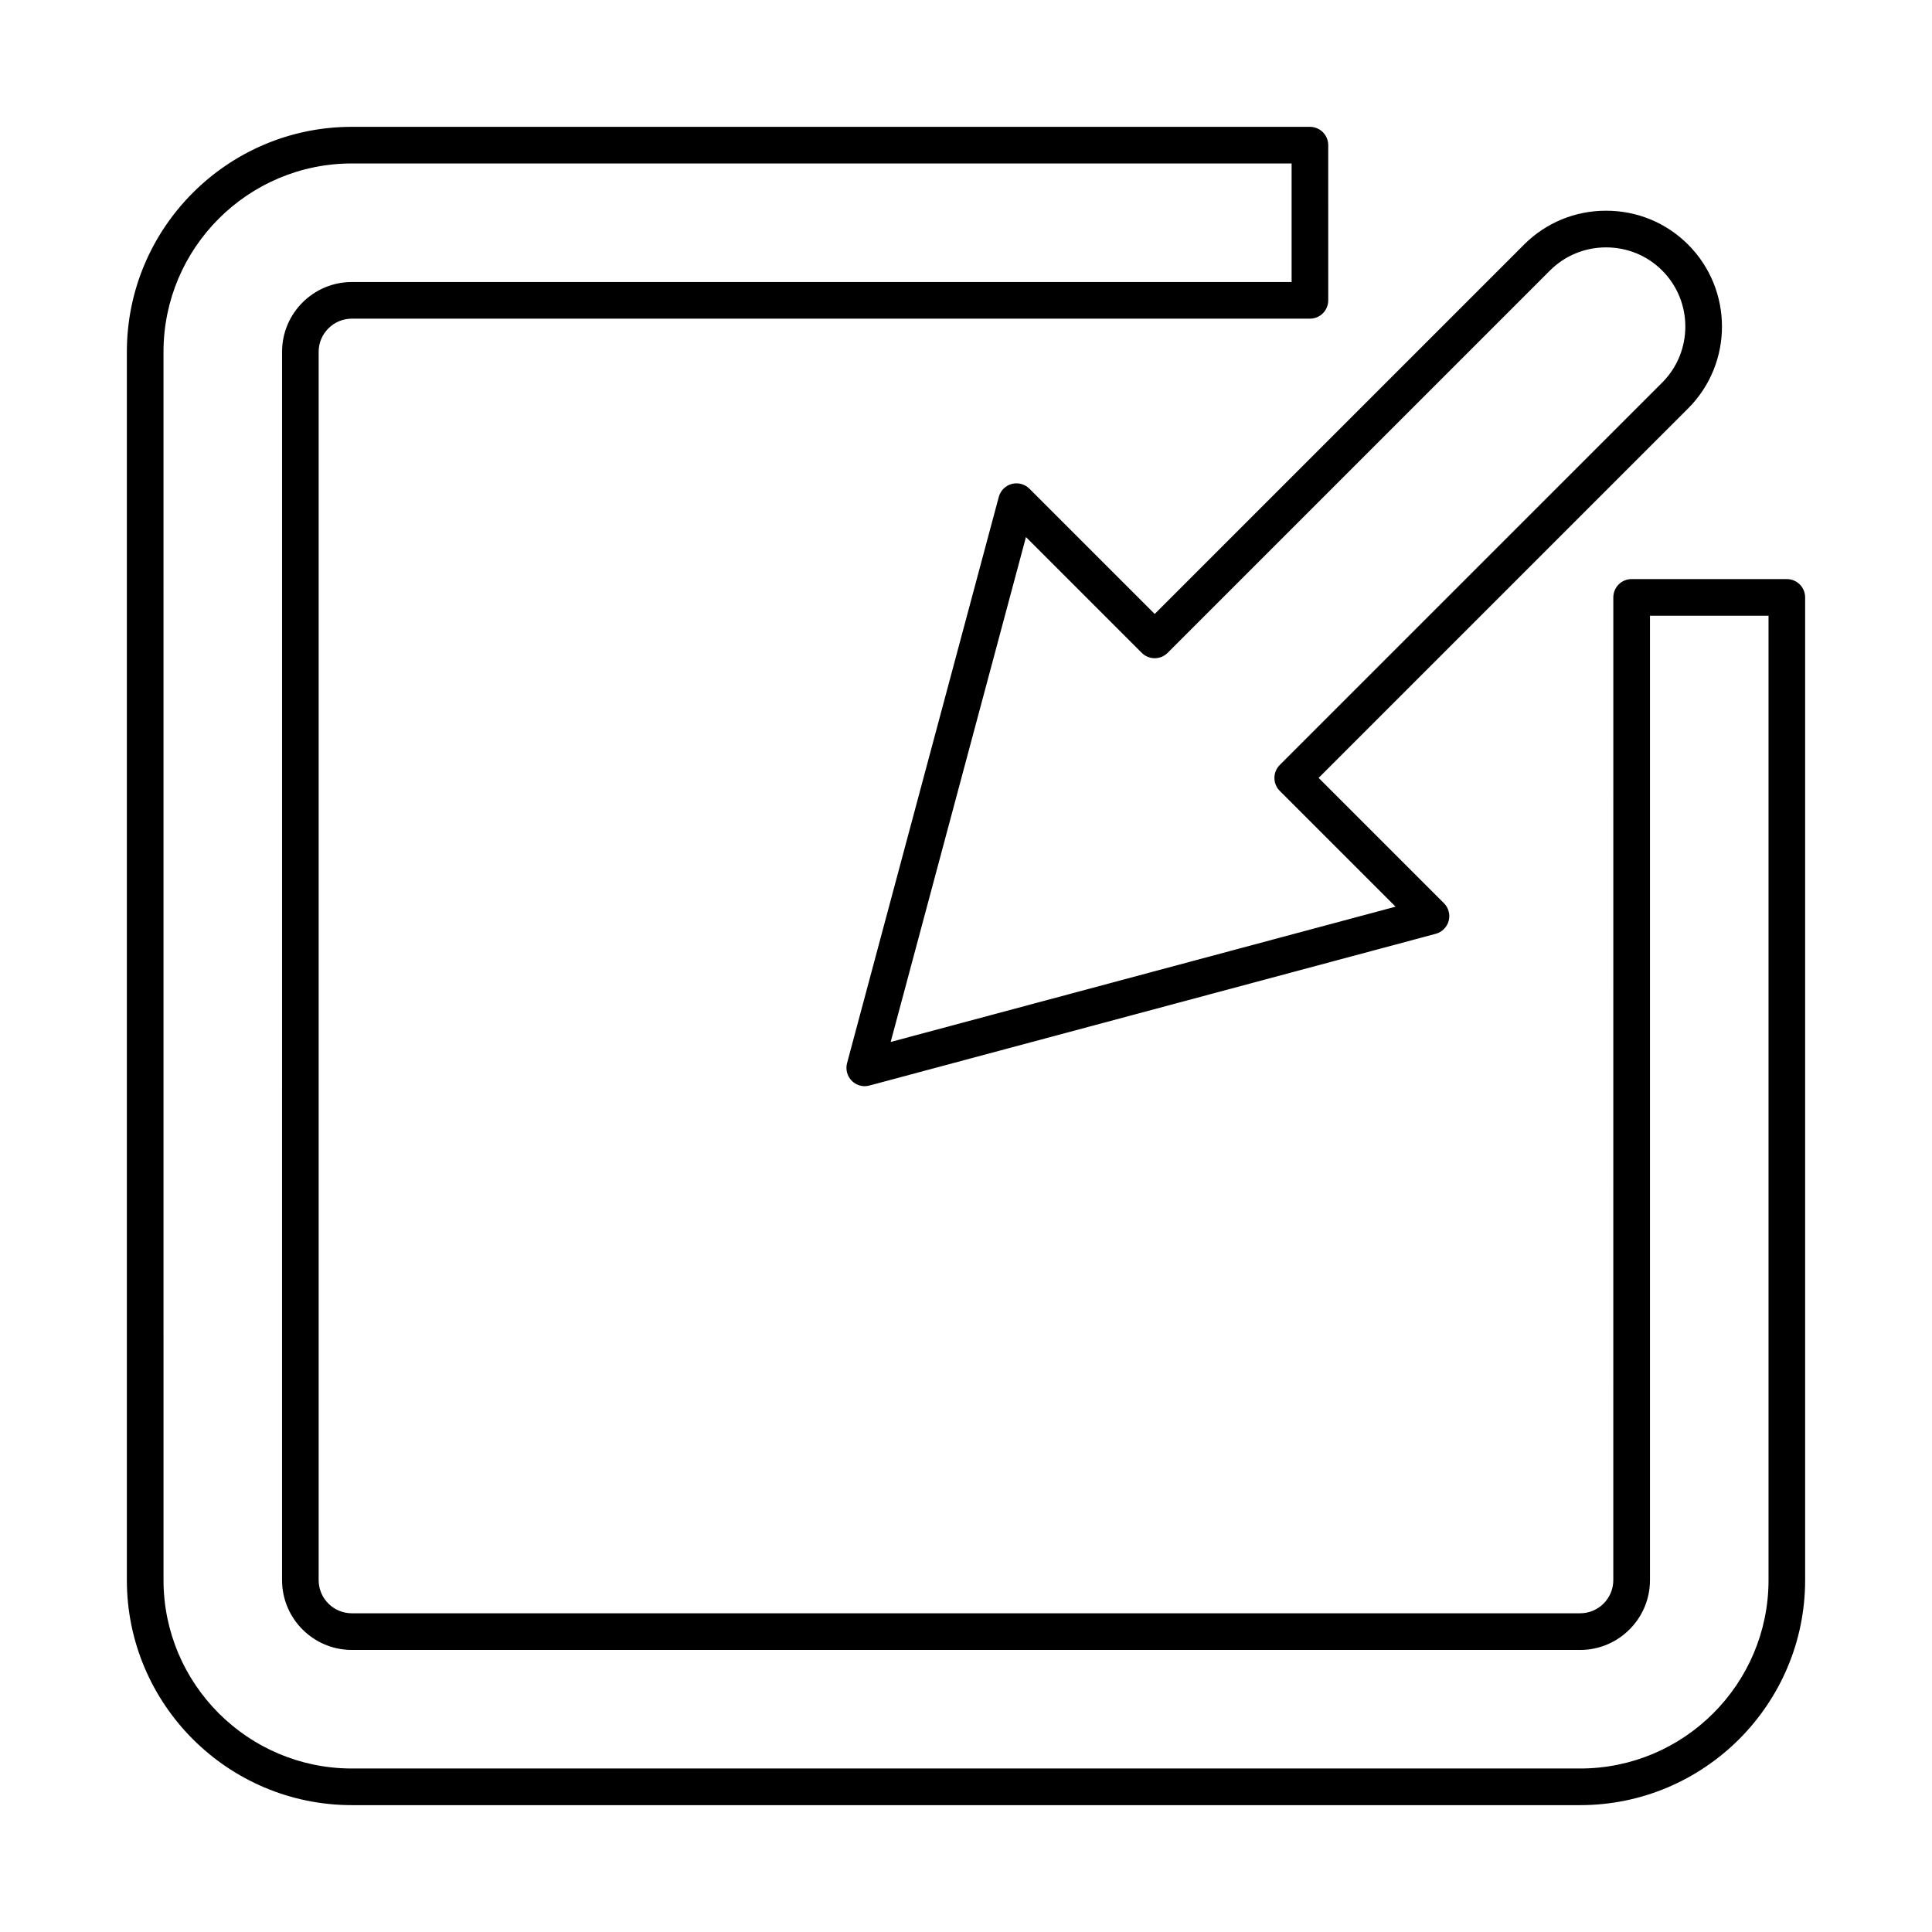
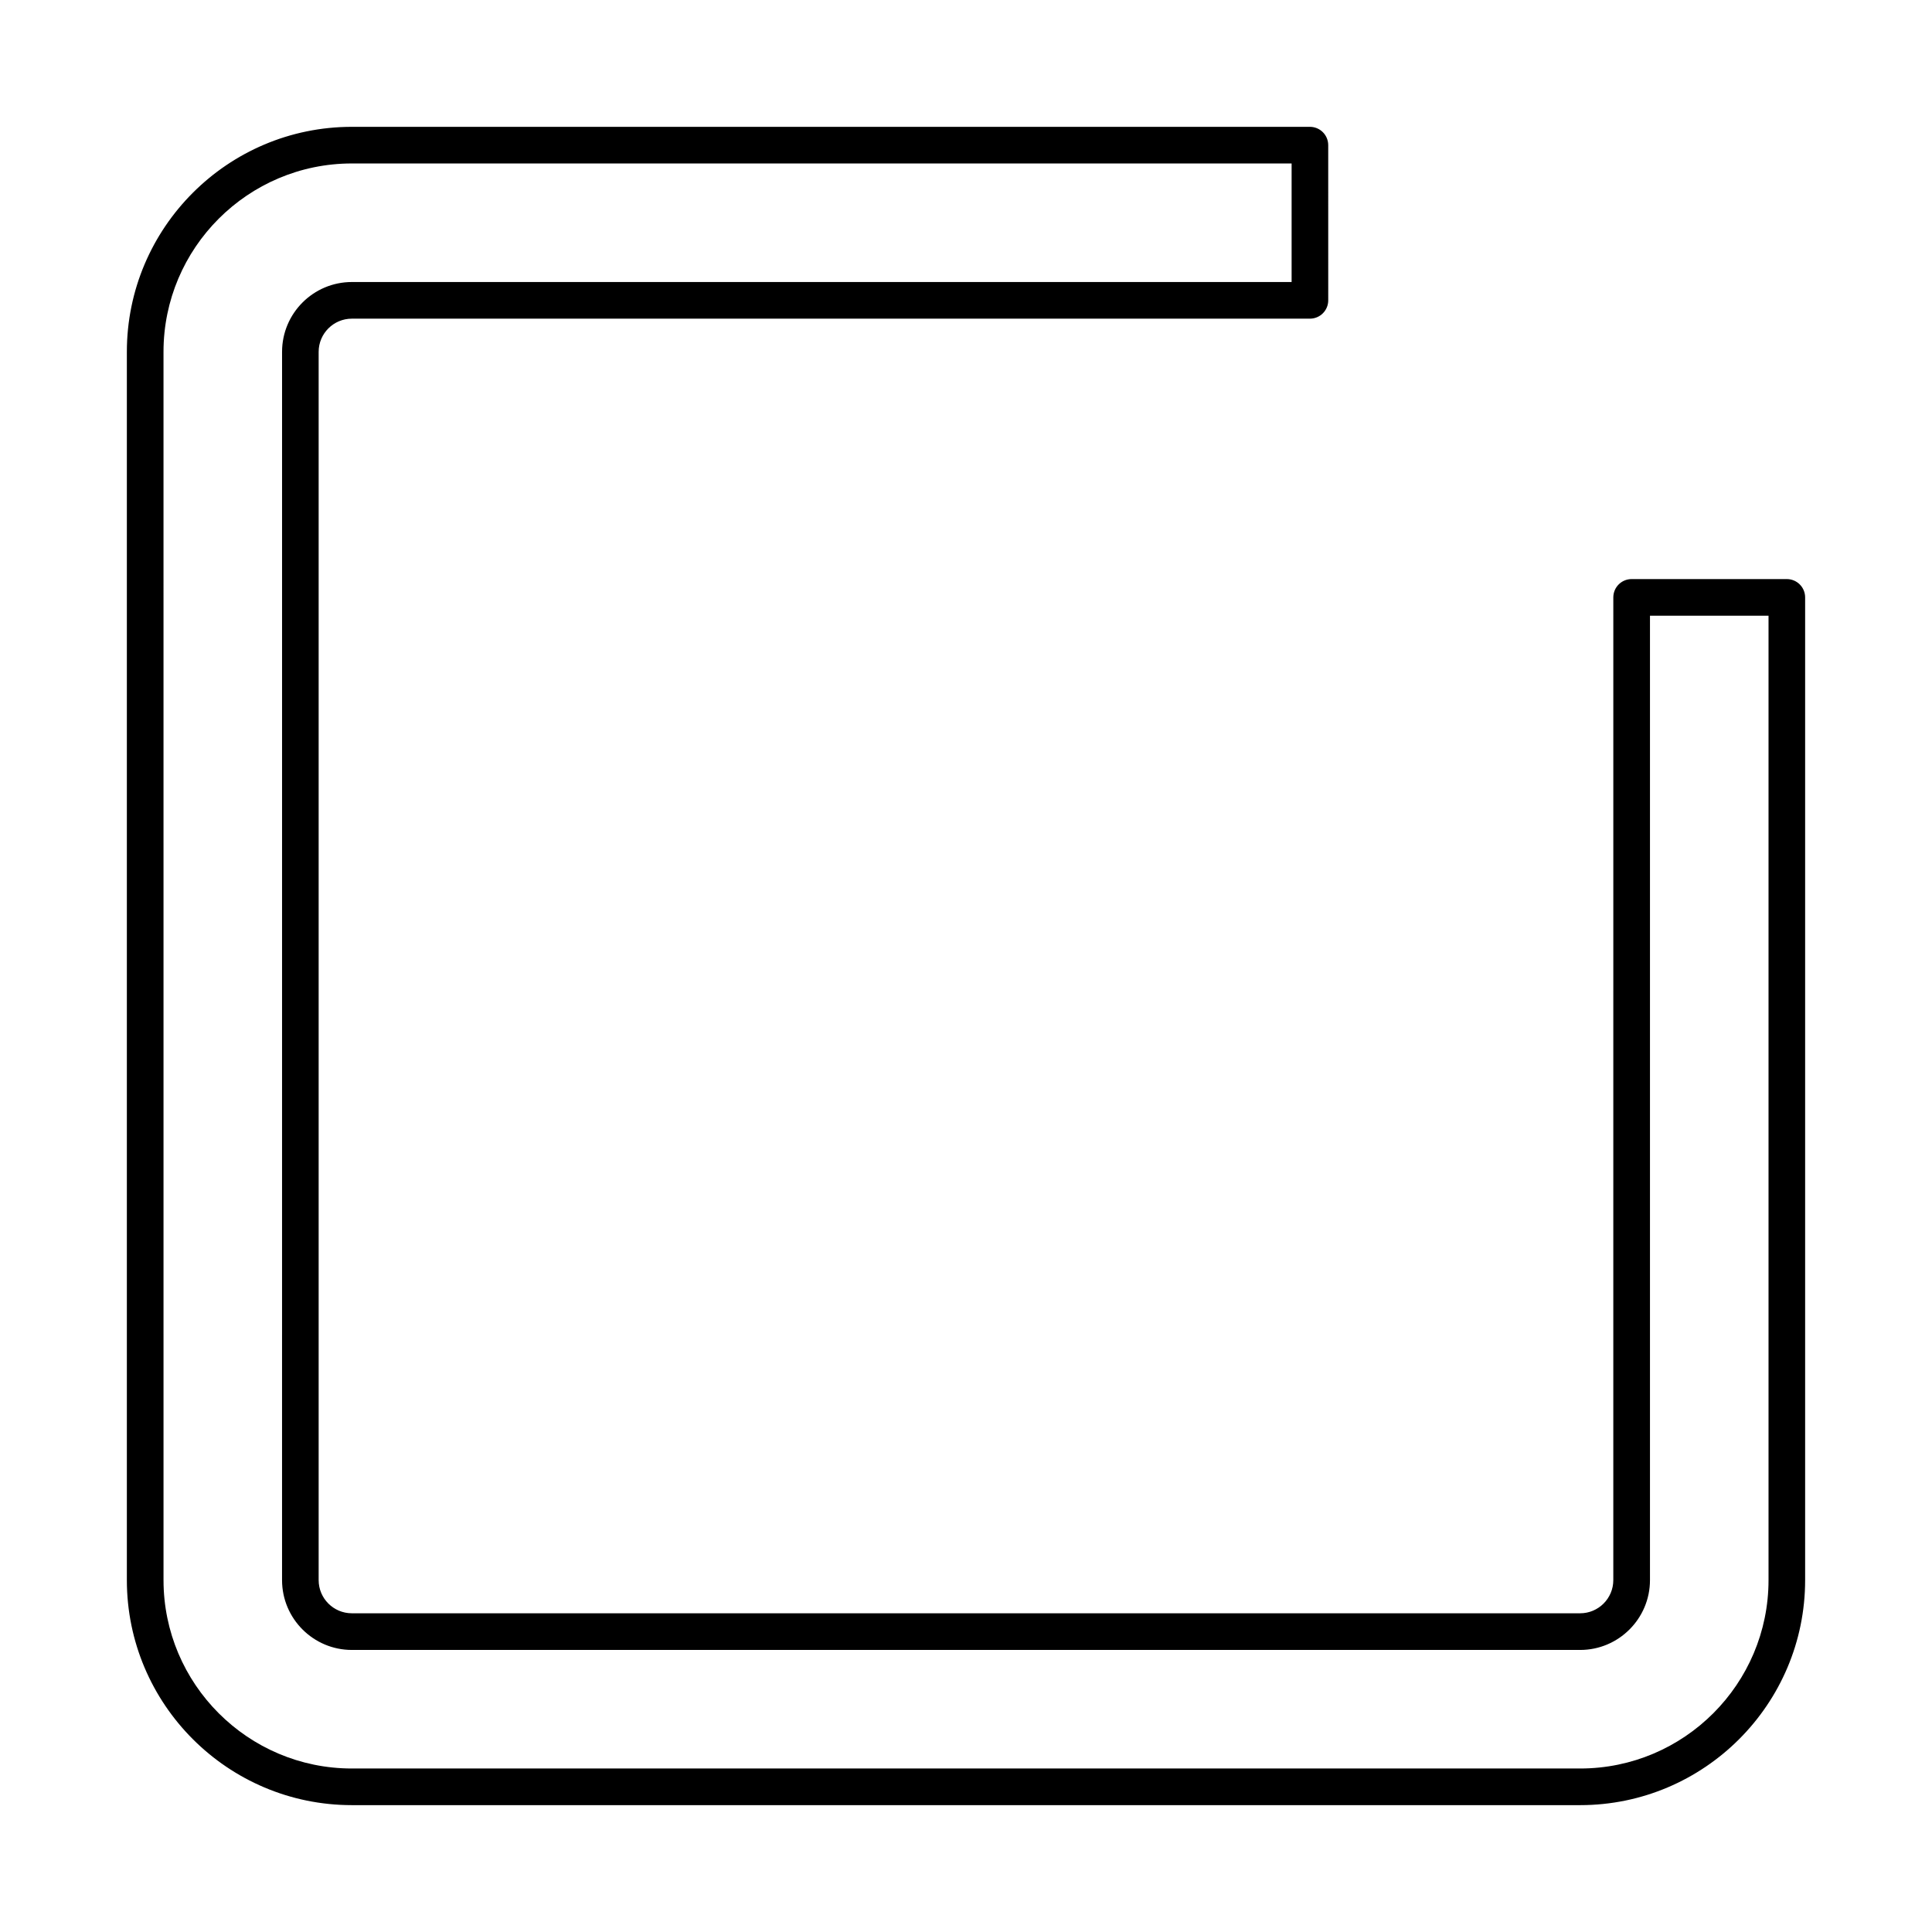
<svg xmlns="http://www.w3.org/2000/svg" fill="#000000" width="800px" height="800px" version="1.1" viewBox="144 144 512 512">
  <g fill-rule="evenodd">
-     <path d="m415.89 286.33-35.852 133.8 133.8-35.852-30.688-30.684c-0.91-0.91-1.418-2.144-1.418-3.434 0.004-1.289 0.504-2.523 1.418-3.434l101.34-101.33c8.191-8.191 8.191-21.523-0.004-29.715-3.945-3.949-9.227-6.121-14.859-6.121-5.633 0-10.906 2.172-14.859 6.121l-101.33 101.33c-0.91 0.91-2.148 1.422-3.43 1.422-1.285 0-2.519-0.512-3.43-1.422zm-42.715 145.52c-1.273 0-2.512-0.5-3.441-1.422-1.223-1.227-1.699-3.016-1.254-4.691l40.211-150.05c0.445-1.676 1.758-2.984 3.426-3.434 1.68-0.449 3.469 0.031 4.691 1.258l33.203 33.195 97.891-97.898c5.785-5.781 13.504-8.969 21.727-8.969s15.941 3.184 21.727 8.969c11.977 11.977 11.977 31.469 0 43.445l-97.902 97.898 33.195 33.195c1.238 1.227 1.711 3.016 1.266 4.691-0.453 1.676-1.762 2.984-3.441 3.434l-150.05 40.203c-0.414 0.113-0.84 0.168-1.258 0.168h0.004z" />
    <path d="m237.24 187.32c-27.523 0-49.91 22.395-49.91 49.918l0.004 325.51c0 27.527 22.383 49.922 49.906 49.922h325.52c27.523 0 49.918-22.395 49.918-49.922v-255.58h-31.418v255.58c0 10.203-8.309 18.504-18.504 18.504h-325.51c-10.203 0-18.5-8.301-18.5-18.504l0.004-325.51c0-10.203 8.293-18.5 18.5-18.5h249.04v-31.414zm325.52 435.06h-325.52c-32.875 0-59.621-26.754-59.621-59.633v-325.51c0-32.879 26.742-59.625 59.617-59.625h253.9c2.691 0 4.856 2.176 4.856 4.856l0.004 41.125c0 2.684-2.168 4.856-4.859 4.856h-253.89c-4.852 0-8.801 3.941-8.801 8.789v325.51c0 4.848 3.941 8.789 8.797 8.789h325.51c4.848 0 8.789-3.941 8.789-8.789l0.004-260.43c0-2.684 2.172-4.856 4.852-4.856h41.129c2.68 0 4.852 2.176 4.852 4.856v260.43c0 32.879-26.754 59.633-59.629 59.633z" />
  </g>
</svg>